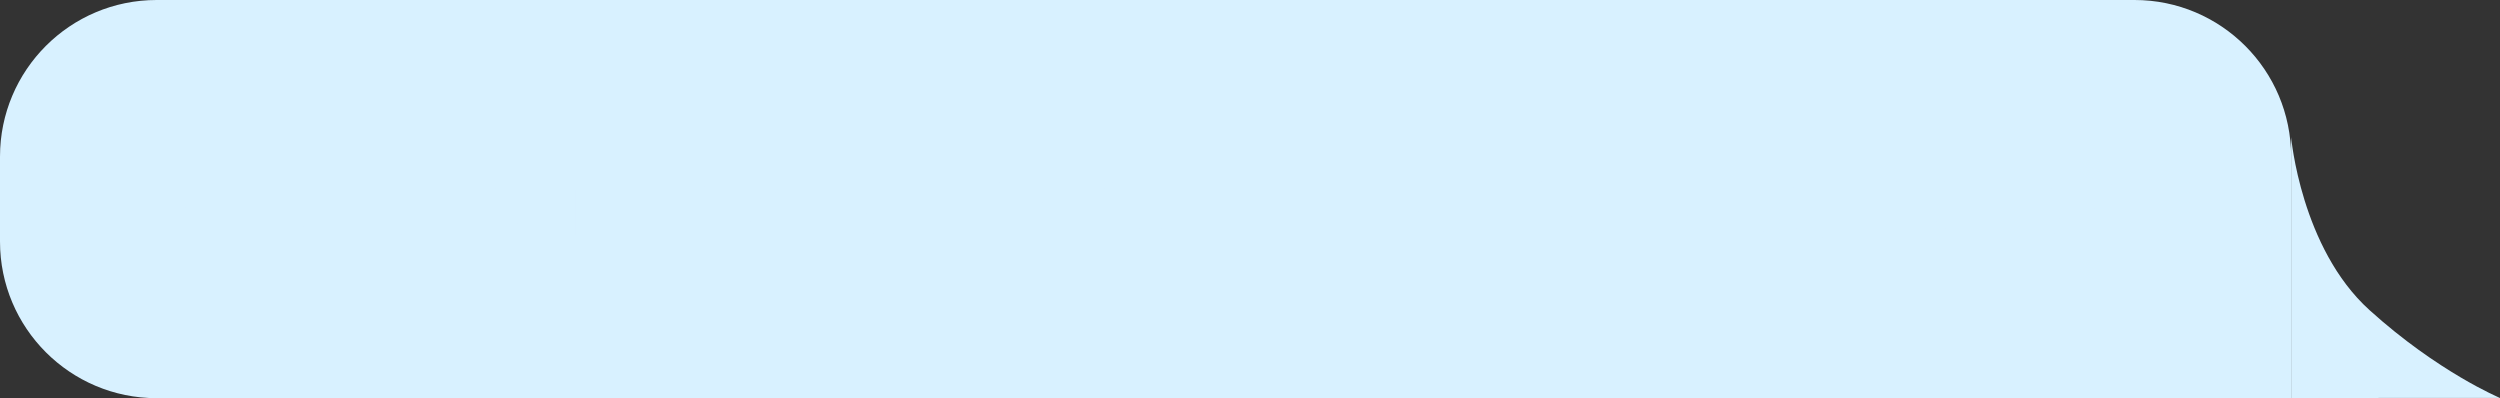
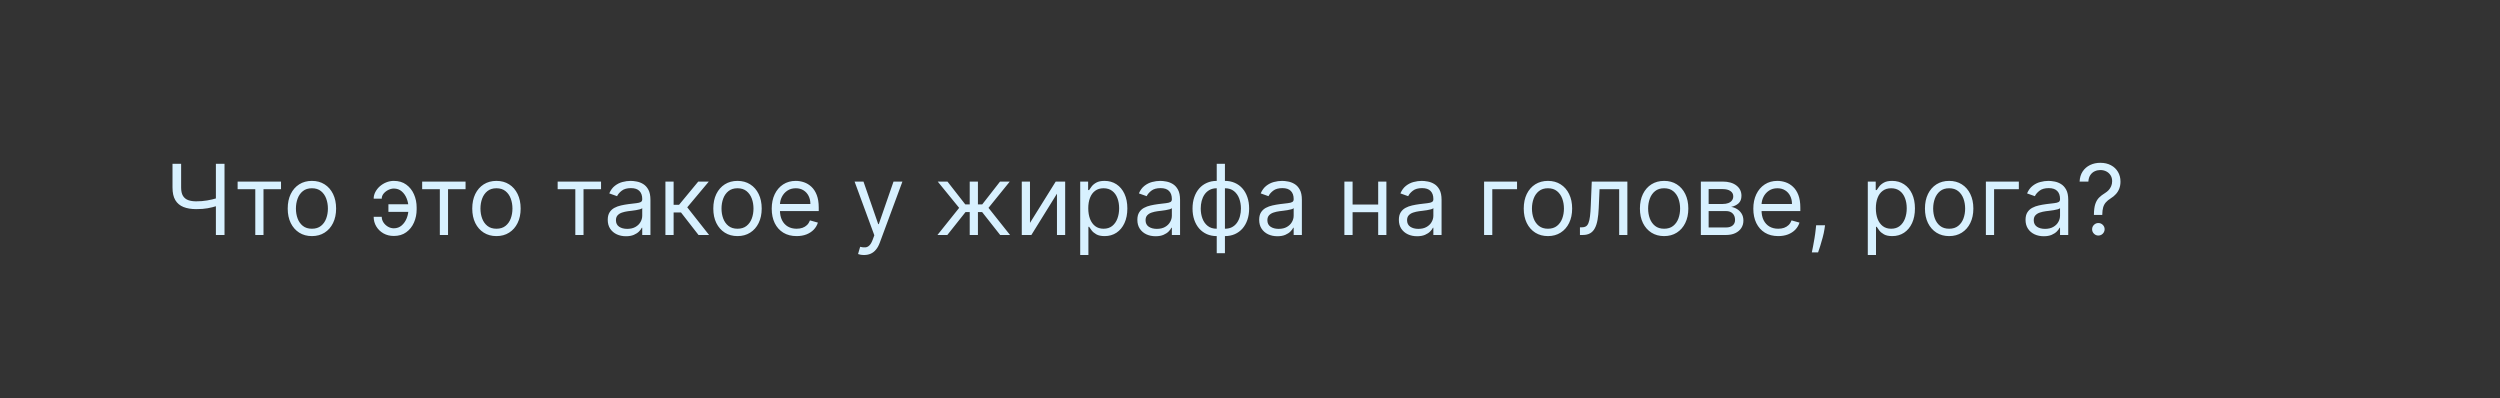
<svg xmlns="http://www.w3.org/2000/svg" width="383" height="61" viewBox="0 0 383 61" fill="none">
  <rect x="0" y="0" width="383" height="61" fill="#333333" stroke="none" />
-   <path d="M0 24C0 10.745 10.745 0 24 0H327C340.255 0 351 10.745 351 24V61H24C10.745 61 0 50.255 0 37V24Z" fill="#D8F1FF" />
  <path d="M26.428 25.091H27.749V28.734C27.749 29.274 27.843 29.698 28.031 30.008C28.219 30.313 28.485 30.529 28.83 30.657C29.174 30.782 29.581 30.844 30.05 30.844C30.345 30.844 30.63 30.833 30.907 30.812C31.184 30.787 31.454 30.753 31.717 30.711C31.983 30.668 32.242 30.616 32.495 30.556C32.75 30.496 33.001 30.428 33.246 30.354V31.547C33.008 31.621 32.772 31.689 32.537 31.749C32.306 31.81 32.065 31.861 31.813 31.904C31.564 31.946 31.296 31.98 31.009 32.005C30.721 32.026 30.401 32.037 30.05 32.037C29.297 32.037 28.649 31.929 28.105 31.712C27.566 31.495 27.15 31.146 26.859 30.663C26.571 30.18 26.428 29.537 26.428 28.734V25.091ZM33.075 25.091H34.396V36H33.075V25.091ZM36.404 28.99V27.818H43.052V28.99H40.367V36H39.11V28.99H36.404ZM47.785 36.17C47.046 36.17 46.398 35.995 45.841 35.643C45.287 35.291 44.853 34.8 44.541 34.168C44.232 33.535 44.078 32.797 44.078 31.952C44.078 31.099 44.232 30.355 44.541 29.72C44.853 29.084 45.287 28.591 45.841 28.239C46.398 27.887 47.046 27.712 47.785 27.712C48.524 27.712 49.17 27.887 49.724 28.239C50.281 28.591 50.715 29.084 51.024 29.72C51.336 30.355 51.492 31.099 51.492 31.952C51.492 32.797 51.336 33.535 51.024 34.168C50.715 34.8 50.281 35.291 49.724 35.643C49.17 35.995 48.524 36.17 47.785 36.17ZM47.785 35.041C48.346 35.041 48.808 34.897 49.17 34.61C49.532 34.322 49.8 33.944 49.974 33.475C50.148 33.006 50.235 32.499 50.235 31.952C50.235 31.405 50.148 30.895 49.974 30.423C49.8 29.951 49.532 29.569 49.17 29.278C48.808 28.986 48.346 28.841 47.785 28.841C47.224 28.841 46.762 28.986 46.4 29.278C46.038 29.569 45.77 29.951 45.596 30.423C45.422 30.895 45.335 31.405 45.335 31.952C45.335 32.499 45.422 33.006 45.596 33.475C45.77 33.944 46.038 34.322 46.4 34.61C46.762 34.897 47.224 35.041 47.785 35.041ZM60.336 28.884C60.052 28.887 59.766 28.96 59.478 29.102C59.194 29.244 58.956 29.432 58.765 29.666C58.576 29.897 58.482 30.155 58.482 30.439H57.246C57.246 30.084 57.332 29.743 57.502 29.416C57.673 29.09 57.902 28.798 58.189 28.543C58.481 28.287 58.811 28.084 59.18 27.935C59.553 27.786 59.938 27.712 60.336 27.712C61.082 27.712 61.714 27.9 62.232 28.276C62.754 28.653 63.15 29.15 63.42 29.768C63.694 30.386 63.83 31.057 63.83 31.781V32.08C63.83 32.8 63.694 33.472 63.42 34.093C63.15 34.711 62.754 35.208 62.232 35.584C61.714 35.961 61.082 36.149 60.336 36.149C59.739 36.149 59.209 36.018 58.743 35.755C58.278 35.489 57.912 35.133 57.646 34.69C57.38 34.246 57.246 33.752 57.246 33.209H58.482C58.482 33.518 58.569 33.807 58.743 34.077C58.921 34.343 59.15 34.56 59.431 34.727C59.715 34.89 60.016 34.974 60.336 34.977C60.812 34.974 61.217 34.825 61.55 34.53C61.884 34.235 62.138 33.866 62.312 33.422C62.486 32.978 62.573 32.531 62.573 32.08V31.781C62.573 31.32 62.486 30.869 62.312 30.428C62.142 29.984 61.89 29.617 61.556 29.326C61.226 29.034 60.819 28.887 60.336 28.884ZM63.085 31.291V32.463H59.505V31.291H63.085ZM64.676 28.99V27.818H71.324V28.99H68.639V36H67.382V28.99H64.676ZM76.056 36.17C75.318 36.17 74.67 35.995 74.112 35.643C73.558 35.291 73.125 34.8 72.812 34.168C72.504 33.535 72.349 32.797 72.349 31.952C72.349 31.099 72.504 30.355 72.812 29.72C73.125 29.084 73.558 28.591 74.112 28.239C74.67 27.887 75.318 27.712 76.056 27.712C76.795 27.712 77.441 27.887 77.995 28.239C78.553 28.591 78.986 29.084 79.295 29.72C79.608 30.355 79.764 31.099 79.764 31.952C79.764 32.797 79.608 33.535 79.295 34.168C78.986 34.8 78.553 35.291 77.995 35.643C77.441 35.995 76.795 36.17 76.056 36.17ZM76.056 35.041C76.618 35.041 77.079 34.897 77.441 34.61C77.804 34.322 78.072 33.944 78.246 33.475C78.42 33.006 78.507 32.499 78.507 31.952C78.507 31.405 78.42 30.895 78.246 30.423C78.072 29.951 77.804 29.569 77.441 29.278C77.079 28.986 76.618 28.841 76.056 28.841C75.495 28.841 75.034 28.986 74.671 29.278C74.309 29.569 74.041 29.951 73.867 30.423C73.693 30.895 73.606 31.405 73.606 31.952C73.606 32.499 73.693 33.006 73.867 33.475C74.041 33.944 74.309 34.322 74.671 34.61C75.034 34.897 75.495 35.041 76.056 35.041ZM85.433 28.99V27.818H92.081V28.99H89.396V36H88.139V28.99H85.433ZM95.897 36.192C95.379 36.192 94.908 36.094 94.486 35.899C94.063 35.7 93.727 35.414 93.479 35.041C93.23 34.665 93.106 34.21 93.106 33.678C93.106 33.209 93.198 32.829 93.383 32.538C93.568 32.243 93.814 32.012 94.123 31.845C94.432 31.678 94.773 31.554 95.146 31.472C95.522 31.387 95.901 31.32 96.281 31.27C96.778 31.206 97.181 31.158 97.49 31.126C97.802 31.091 98.03 31.032 98.172 30.95C98.317 30.869 98.39 30.727 98.39 30.524V30.482C98.39 29.956 98.246 29.548 97.959 29.256C97.674 28.965 97.243 28.82 96.664 28.82C96.064 28.82 95.594 28.951 95.253 29.214C94.912 29.477 94.672 29.757 94.534 30.055L93.34 29.629C93.553 29.132 93.837 28.745 94.193 28.468C94.551 28.188 94.942 27.992 95.364 27.882C95.791 27.768 96.21 27.712 96.621 27.712C96.884 27.712 97.186 27.744 97.527 27.808C97.871 27.868 98.204 27.994 98.523 28.186C98.846 28.378 99.114 28.667 99.328 29.054C99.541 29.441 99.647 29.959 99.647 30.609V36H98.39V34.892H98.326C98.241 35.07 98.099 35.26 97.9 35.462C97.701 35.664 97.436 35.837 97.106 35.979C96.776 36.121 96.373 36.192 95.897 36.192ZM96.089 35.062C96.586 35.062 97.005 34.965 97.346 34.77C97.69 34.574 97.95 34.322 98.124 34.013C98.301 33.704 98.39 33.379 98.39 33.038V31.888C98.337 31.952 98.219 32.01 98.038 32.064C97.861 32.113 97.655 32.158 97.421 32.197C97.19 32.232 96.964 32.264 96.744 32.293C96.527 32.318 96.352 32.339 96.217 32.356C95.89 32.399 95.585 32.468 95.3 32.564C95.02 32.657 94.793 32.797 94.619 32.985C94.448 33.17 94.363 33.422 94.363 33.742C94.363 34.178 94.525 34.508 94.848 34.732C95.174 34.952 95.588 35.062 96.089 35.062ZM101.942 36V27.818H103.199V31.376H104.03L106.97 27.818H108.589L105.287 31.76L108.632 36H107.013L104.328 32.548H103.199V36H101.942ZM112.985 36.17C112.247 36.17 111.598 35.995 111.041 35.643C110.487 35.291 110.054 34.8 109.741 34.168C109.432 33.535 109.278 32.797 109.278 31.952C109.278 31.099 109.432 30.355 109.741 29.72C110.054 29.084 110.487 28.591 111.041 28.239C111.598 27.887 112.247 27.712 112.985 27.712C113.724 27.712 114.37 27.887 114.924 28.239C115.482 28.591 115.915 29.084 116.224 29.72C116.536 30.355 116.693 31.099 116.693 31.952C116.693 32.797 116.536 33.535 116.224 34.168C115.915 34.8 115.482 35.291 114.924 35.643C114.37 35.995 113.724 36.17 112.985 36.17ZM112.985 35.041C113.546 35.041 114.008 34.897 114.37 34.61C114.732 34.322 115 33.944 115.174 33.475C115.348 33.006 115.435 32.499 115.435 31.952C115.435 31.405 115.348 30.895 115.174 30.423C115 29.951 114.732 29.569 114.37 29.278C114.008 28.986 113.546 28.841 112.985 28.841C112.424 28.841 111.962 28.986 111.6 29.278C111.238 29.569 110.97 29.951 110.796 30.423C110.622 30.895 110.535 31.405 110.535 31.952C110.535 32.499 110.622 33.006 110.796 33.475C110.97 33.944 111.238 34.322 111.6 34.61C111.962 34.897 112.424 35.041 112.985 35.041ZM122.042 36.17C121.254 36.17 120.574 35.996 120.002 35.648C119.434 35.297 118.995 34.807 118.686 34.178C118.381 33.546 118.228 32.811 118.228 31.973C118.228 31.135 118.381 30.396 118.686 29.757C118.995 29.114 119.425 28.614 119.975 28.255C120.529 27.893 121.175 27.712 121.914 27.712C122.34 27.712 122.761 27.783 123.176 27.925C123.592 28.067 123.97 28.298 124.311 28.617C124.652 28.933 124.924 29.352 125.126 29.874C125.328 30.396 125.43 31.039 125.43 31.803V32.335H119.123V31.249H124.151C124.151 30.787 124.059 30.375 123.874 30.013C123.693 29.651 123.434 29.365 123.097 29.155C122.763 28.946 122.369 28.841 121.914 28.841C121.413 28.841 120.98 28.965 120.614 29.214C120.252 29.459 119.973 29.778 119.778 30.173C119.583 30.567 119.485 30.989 119.485 31.44V32.165C119.485 32.783 119.592 33.306 119.805 33.736C120.021 34.162 120.321 34.487 120.705 34.711C121.088 34.931 121.534 35.041 122.042 35.041C122.372 35.041 122.67 34.995 122.937 34.903C123.207 34.807 123.439 34.665 123.635 34.477C123.83 34.285 123.981 34.047 124.087 33.763L125.302 34.104C125.174 34.516 124.959 34.878 124.657 35.19C124.355 35.499 123.983 35.741 123.539 35.915C123.095 36.085 122.596 36.17 122.042 36.17ZM132.37 39.068C132.157 39.068 131.967 39.05 131.8 39.015C131.634 38.983 131.518 38.951 131.454 38.919L131.774 37.811C132.079 37.889 132.349 37.918 132.583 37.896C132.818 37.875 133.026 37.77 133.207 37.582C133.391 37.397 133.56 37.097 133.713 36.682L133.947 36.043L130.922 27.818H132.285L134.544 34.338H134.629L136.887 27.818H138.251L134.778 37.193C134.622 37.616 134.428 37.966 134.197 38.242C133.967 38.523 133.699 38.731 133.393 38.866C133.091 39.001 132.75 39.068 132.37 39.068ZM143.618 36L146.942 31.845L143.66 27.818H145.152L147.879 31.312H148.561V27.818H149.818V31.312H150.479L153.206 27.818H154.697L151.437 31.845L154.74 36H153.227L150.457 32.484H149.818V36H148.561V32.484H147.922L145.131 36H143.618ZM157.793 34.146L161.735 27.818H163.184V36H161.927V29.672L158.006 36H156.536V27.818H157.793V34.146ZM165.487 39.068V27.818H166.701V29.118H166.85C166.942 28.976 167.07 28.795 167.234 28.575C167.401 28.351 167.638 28.152 167.947 27.978C168.26 27.8 168.683 27.712 169.215 27.712C169.904 27.712 170.511 27.884 171.037 28.228C171.563 28.573 171.973 29.061 172.267 29.693C172.562 30.325 172.71 31.071 172.71 31.93C172.71 32.797 172.562 33.548 172.267 34.184C171.973 34.816 171.564 35.306 171.042 35.654C170.52 35.998 169.918 36.17 169.237 36.17C168.711 36.17 168.29 36.084 167.974 35.909C167.658 35.732 167.415 35.531 167.244 35.307C167.074 35.08 166.942 34.892 166.85 34.743H166.744V39.068H165.487ZM166.722 31.909C166.722 32.527 166.813 33.072 166.994 33.544C167.175 34.013 167.44 34.381 167.788 34.647C168.136 34.91 168.562 35.041 169.066 35.041C169.592 35.041 170.03 34.903 170.382 34.626C170.737 34.345 171.003 33.969 171.181 33.496C171.362 33.021 171.452 32.492 171.452 31.909C171.452 31.334 171.364 30.815 171.186 30.354C171.012 29.889 170.748 29.521 170.392 29.251C170.041 28.978 169.599 28.841 169.066 28.841C168.555 28.841 168.125 28.971 167.777 29.23C167.429 29.485 167.166 29.844 166.989 30.306C166.811 30.764 166.722 31.298 166.722 31.909ZM177.035 36.192C176.516 36.192 176.046 36.094 175.623 35.899C175.201 35.7 174.865 35.414 174.616 35.041C174.368 34.665 174.244 34.21 174.244 33.678C174.244 33.209 174.336 32.829 174.521 32.538C174.705 32.243 174.952 32.012 175.261 31.845C175.57 31.678 175.911 31.554 176.284 31.472C176.66 31.387 177.038 31.32 177.418 31.27C177.915 31.206 178.319 31.158 178.627 31.126C178.94 31.091 179.167 31.032 179.309 30.95C179.455 30.869 179.528 30.727 179.528 30.524V30.482C179.528 29.956 179.384 29.548 179.096 29.256C178.812 28.965 178.381 28.82 177.802 28.82C177.202 28.82 176.731 28.951 176.39 29.214C176.049 29.477 175.81 29.757 175.671 30.055L174.478 29.629C174.691 29.132 174.975 28.745 175.33 28.468C175.689 28.188 176.08 27.992 176.502 27.882C176.928 27.768 177.347 27.712 177.759 27.712C178.022 27.712 178.324 27.744 178.665 27.808C179.009 27.868 179.341 27.994 179.661 28.186C179.984 28.378 180.252 28.667 180.465 29.054C180.678 29.441 180.785 29.959 180.785 30.609V36H179.528V34.892H179.464C179.379 35.07 179.237 35.26 179.038 35.462C178.839 35.664 178.574 35.837 178.244 35.979C177.914 36.121 177.511 36.192 177.035 36.192ZM177.227 35.062C177.724 35.062 178.143 34.965 178.484 34.77C178.828 34.574 179.087 34.322 179.261 34.013C179.439 33.704 179.528 33.379 179.528 33.038V31.888C179.474 31.952 179.357 32.01 179.176 32.064C178.999 32.113 178.793 32.158 178.558 32.197C178.327 32.232 178.102 32.264 177.882 32.293C177.665 32.318 177.489 32.339 177.354 32.356C177.028 32.399 176.722 32.468 176.438 32.564C176.158 32.657 175.93 32.797 175.756 32.985C175.586 33.17 175.501 33.422 175.501 33.742C175.501 34.178 175.662 34.508 175.985 34.732C176.312 34.952 176.726 35.062 177.227 35.062ZM186.403 38.791V25.091H187.66V38.791H186.403ZM186.403 36.17C185.849 36.17 185.345 36.071 184.89 35.872C184.436 35.67 184.045 35.384 183.718 35.015C183.392 34.642 183.14 34.196 182.962 33.678C182.785 33.159 182.696 32.584 182.696 31.952C182.696 31.312 182.785 30.734 182.962 30.215C183.14 29.693 183.392 29.246 183.718 28.873C184.045 28.5 184.436 28.214 184.89 28.015C185.345 27.813 185.849 27.712 186.403 27.712H186.787V36.17H186.403ZM186.403 35.041H186.616V28.841H186.403C185.984 28.841 185.62 28.926 185.311 29.097C185.002 29.264 184.747 29.492 184.544 29.784C184.345 30.071 184.196 30.402 184.097 30.774C184.001 31.147 183.953 31.54 183.953 31.952C183.953 32.499 184.04 33.006 184.214 33.475C184.388 33.944 184.656 34.322 185.018 34.61C185.38 34.897 185.842 35.041 186.403 35.041ZM187.66 36.17H187.277V27.712H187.66C188.214 27.712 188.718 27.813 189.173 28.015C189.628 28.214 190.018 28.5 190.345 28.873C190.672 29.246 190.924 29.693 191.101 30.215C191.279 30.734 191.368 31.312 191.368 31.952C191.368 32.584 191.279 33.159 191.101 33.678C190.924 34.196 190.672 34.642 190.345 35.015C190.018 35.384 189.628 35.67 189.173 35.872C188.718 36.071 188.214 36.17 187.66 36.17ZM187.66 35.041C188.083 35.041 188.447 34.959 188.752 34.796C189.061 34.629 189.315 34.402 189.514 34.114C189.716 33.823 189.866 33.493 189.961 33.124C190.061 32.751 190.111 32.36 190.111 31.952C190.111 31.405 190.024 30.895 189.85 30.423C189.676 29.951 189.407 29.569 189.045 29.278C188.683 28.986 188.221 28.841 187.66 28.841H187.447V35.041H187.66ZM195.697 36.192C195.178 36.192 194.708 36.094 194.285 35.899C193.863 35.7 193.527 35.414 193.279 35.041C193.03 34.665 192.906 34.21 192.906 33.678C192.906 33.209 192.998 32.829 193.183 32.538C193.367 32.243 193.614 32.012 193.923 31.845C194.232 31.678 194.573 31.554 194.946 31.472C195.322 31.387 195.7 31.32 196.08 31.27C196.578 31.206 196.981 31.158 197.29 31.126C197.602 31.091 197.829 31.032 197.971 30.95C198.117 30.869 198.19 30.727 198.19 30.524V30.482C198.19 29.956 198.046 29.548 197.758 29.256C197.474 28.965 197.043 28.82 196.464 28.82C195.864 28.82 195.393 28.951 195.052 29.214C194.711 29.477 194.472 29.757 194.333 30.055L193.14 29.629C193.353 29.132 193.637 28.745 193.992 28.468C194.351 28.188 194.742 27.992 195.164 27.882C195.59 27.768 196.009 27.712 196.421 27.712C196.684 27.712 196.986 27.744 197.327 27.808C197.671 27.868 198.003 27.994 198.323 28.186C198.646 28.378 198.914 28.667 199.127 29.054C199.34 29.441 199.447 29.959 199.447 30.609V36H198.19V34.892H198.126C198.041 35.07 197.899 35.26 197.7 35.462C197.501 35.664 197.236 35.837 196.906 35.979C196.576 36.121 196.173 36.192 195.697 36.192ZM195.889 35.062C196.386 35.062 196.805 34.965 197.146 34.77C197.49 34.574 197.749 34.322 197.923 34.013C198.101 33.704 198.19 33.379 198.19 33.038V31.888C198.137 31.952 198.019 32.01 197.838 32.064C197.661 32.113 197.455 32.158 197.22 32.197C196.99 32.232 196.764 32.264 196.544 32.293C196.327 32.318 196.151 32.339 196.017 32.356C195.69 32.399 195.384 32.468 195.1 32.564C194.82 32.657 194.593 32.797 194.419 32.985C194.248 33.17 194.163 33.422 194.163 33.742C194.163 34.178 194.324 34.508 194.648 34.732C194.974 34.952 195.388 35.062 195.889 35.062ZM211.436 31.334V32.506H206.919V31.334H211.436ZM207.217 27.818V36H205.96V27.818H207.217ZM212.395 27.818V36H211.138V27.818H212.395ZM217.098 36.192C216.58 36.192 216.109 36.094 215.687 35.899C215.264 35.7 214.929 35.414 214.68 35.041C214.431 34.665 214.307 34.21 214.307 33.678C214.307 33.209 214.399 32.829 214.584 32.538C214.769 32.243 215.016 32.012 215.324 31.845C215.633 31.678 215.974 31.554 216.347 31.472C216.724 31.387 217.102 31.32 217.482 31.27C217.979 31.206 218.382 31.158 218.691 31.126C219.003 31.091 219.231 31.032 219.373 30.95C219.518 30.869 219.591 30.727 219.591 30.524V30.482C219.591 29.956 219.447 29.548 219.16 29.256C218.876 28.965 218.444 28.82 217.865 28.82C217.265 28.82 216.795 28.951 216.454 29.214C216.113 29.477 215.873 29.757 215.735 30.055L214.541 29.629C214.755 29.132 215.039 28.745 215.394 28.468C215.752 28.188 216.143 27.992 216.566 27.882C216.992 27.768 217.411 27.712 217.823 27.712C218.085 27.712 218.387 27.744 218.728 27.808C219.073 27.868 219.405 27.994 219.724 28.186C220.047 28.378 220.316 28.667 220.529 29.054C220.742 29.441 220.848 29.959 220.848 30.609V36H219.591V34.892H219.527C219.442 35.07 219.3 35.26 219.101 35.462C218.902 35.664 218.638 35.837 218.307 35.979C217.977 36.121 217.574 36.192 217.098 36.192ZM217.29 35.062C217.787 35.062 218.206 34.965 218.547 34.77C218.892 34.574 219.151 34.322 219.325 34.013C219.502 33.704 219.591 33.379 219.591 33.038V31.888C219.538 31.952 219.421 32.01 219.24 32.064C219.062 32.113 218.856 32.158 218.622 32.197C218.391 32.232 218.165 32.264 217.945 32.293C217.729 32.318 217.553 32.339 217.418 32.356C217.091 32.399 216.786 32.468 216.502 32.564C216.221 32.657 215.994 32.797 215.82 32.985C215.649 33.17 215.564 33.422 215.564 33.742C215.564 34.178 215.726 34.508 216.049 34.732C216.376 34.952 216.789 35.062 217.29 35.062ZM232.411 27.818V28.99H228.619V36H227.362V27.818H232.411ZM237.145 36.17C236.407 36.17 235.759 35.995 235.201 35.643C234.647 35.291 234.214 34.8 233.901 34.168C233.592 33.535 233.438 32.797 233.438 31.952C233.438 31.099 233.592 30.355 233.901 29.72C234.214 29.084 234.647 28.591 235.201 28.239C235.759 27.887 236.407 27.712 237.145 27.712C237.884 27.712 238.53 27.887 239.084 28.239C239.642 28.591 240.075 29.084 240.384 29.72C240.696 30.355 240.853 31.099 240.853 31.952C240.853 32.797 240.696 33.535 240.384 34.168C240.075 34.8 239.642 35.291 239.084 35.643C238.53 35.995 237.884 36.17 237.145 36.17ZM237.145 35.041C237.706 35.041 238.168 34.897 238.53 34.61C238.892 34.322 239.161 33.944 239.335 33.475C239.509 33.006 239.596 32.499 239.596 31.952C239.596 31.405 239.509 30.895 239.335 30.423C239.161 29.951 238.892 29.569 238.53 29.278C238.168 28.986 237.706 28.841 237.145 28.841C236.584 28.841 236.123 28.986 235.76 29.278C235.398 29.569 235.13 29.951 234.956 30.423C234.782 30.895 234.695 31.405 234.695 31.952C234.695 32.499 234.782 33.006 234.956 33.475C235.13 33.944 235.398 34.322 235.76 34.61C236.123 34.897 236.584 35.041 237.145 35.041ZM242.047 36V34.828H242.346C242.591 34.828 242.795 34.78 242.958 34.684C243.121 34.585 243.253 34.413 243.352 34.168C243.455 33.919 243.533 33.575 243.587 33.134C243.643 32.69 243.684 32.126 243.709 31.44L243.858 27.818H249.313V36H248.056V28.99H245.051L244.924 31.909C244.895 32.58 244.835 33.172 244.743 33.683C244.654 34.191 244.517 34.617 244.332 34.961C244.151 35.306 243.91 35.565 243.608 35.739C243.306 35.913 242.928 36 242.473 36H242.047ZM254.943 36.17C254.205 36.17 253.556 35.995 252.999 35.643C252.445 35.291 252.012 34.8 251.699 34.168C251.39 33.535 251.236 32.797 251.236 31.952C251.236 31.099 251.39 30.355 251.699 29.72C252.012 29.084 252.445 28.591 252.999 28.239C253.556 27.887 254.205 27.712 254.943 27.712C255.682 27.712 256.328 27.887 256.882 28.239C257.44 28.591 257.873 29.084 258.182 29.72C258.494 30.355 258.651 31.099 258.651 31.952C258.651 32.797 258.494 33.535 258.182 34.168C257.873 34.8 257.44 35.291 256.882 35.643C256.328 35.995 255.682 36.17 254.943 36.17ZM254.943 35.041C255.504 35.041 255.966 34.897 256.328 34.61C256.69 34.322 256.958 33.944 257.132 33.475C257.306 33.006 257.393 32.499 257.393 31.952C257.393 31.405 257.306 30.895 257.132 30.423C256.958 29.951 256.69 29.569 256.328 29.278C255.966 28.986 255.504 28.841 254.943 28.841C254.382 28.841 253.92 28.986 253.558 29.278C253.196 29.569 252.928 29.951 252.754 30.423C252.58 30.895 252.493 31.405 252.493 31.952C252.493 32.499 252.58 33.006 252.754 33.475C252.928 33.944 253.196 34.322 253.558 34.61C253.92 34.897 254.382 35.041 254.943 35.041ZM260.57 36V27.818H263.915C264.795 27.818 265.495 28.017 266.013 28.415C266.532 28.812 266.791 29.338 266.791 29.991C266.791 30.489 266.644 30.874 266.349 31.147C266.054 31.417 265.676 31.6 265.214 31.696C265.516 31.739 265.809 31.845 266.093 32.016C266.381 32.186 266.619 32.42 266.807 32.719C266.995 33.014 267.089 33.376 267.089 33.805C267.089 34.224 266.983 34.599 266.77 34.929C266.557 35.26 266.251 35.521 265.854 35.712C265.456 35.904 264.98 36 264.426 36H260.57ZM261.763 34.849H264.426C264.859 34.849 265.198 34.746 265.443 34.541C265.688 34.334 265.811 34.054 265.811 33.699C265.811 33.276 265.688 32.944 265.443 32.703C265.198 32.458 264.859 32.335 264.426 32.335H261.763V34.849ZM261.763 31.249H263.915C264.252 31.249 264.541 31.202 264.783 31.11C265.024 31.014 265.209 30.879 265.337 30.705C265.468 30.528 265.534 30.318 265.534 30.077C265.534 29.732 265.39 29.462 265.103 29.267C264.815 29.068 264.419 28.969 263.915 28.969H261.763V31.249ZM272.423 36.17C271.634 36.17 270.954 35.996 270.383 35.648C269.814 35.297 269.376 34.807 269.067 34.178C268.762 33.546 268.609 32.811 268.609 31.973C268.609 31.135 268.762 30.396 269.067 29.757C269.376 29.114 269.806 28.614 270.356 28.255C270.91 27.893 271.556 27.712 272.295 27.712C272.721 27.712 273.142 27.783 273.557 27.925C273.973 28.067 274.351 28.298 274.692 28.617C275.033 28.933 275.305 29.352 275.507 29.874C275.709 30.396 275.811 31.039 275.811 31.803V32.335H269.504V31.249H274.532C274.532 30.787 274.44 30.375 274.255 30.013C274.074 29.651 273.815 29.365 273.477 29.155C273.144 28.946 272.749 28.841 272.295 28.841C271.794 28.841 271.361 28.965 270.995 29.214C270.633 29.459 270.354 29.778 270.159 30.173C269.964 30.567 269.866 30.989 269.866 31.44V32.165C269.866 32.783 269.972 33.306 270.186 33.736C270.402 34.162 270.702 34.487 271.086 34.711C271.469 34.931 271.915 35.041 272.423 35.041C272.753 35.041 273.051 34.995 273.318 34.903C273.588 34.807 273.82 34.665 274.015 34.477C274.211 34.285 274.362 34.047 274.468 33.763L275.683 34.104C275.555 34.516 275.34 34.878 275.038 35.19C274.736 35.499 274.363 35.741 273.92 35.915C273.476 36.085 272.977 36.17 272.423 36.17ZM279.598 34.508L279.513 35.084C279.452 35.489 279.36 35.922 279.236 36.383C279.115 36.845 278.989 37.28 278.857 37.689C278.726 38.097 278.618 38.422 278.532 38.663H277.574C277.62 38.436 277.68 38.136 277.755 37.763C277.829 37.39 277.904 36.973 277.979 36.511C278.057 36.053 278.121 35.584 278.17 35.105L278.234 34.508H279.598ZM286.146 39.068V27.818H287.36V29.118H287.509C287.602 28.976 287.729 28.795 287.893 28.575C288.06 28.351 288.298 28.152 288.607 27.978C288.919 27.8 289.342 27.712 289.874 27.712C290.563 27.712 291.171 27.884 291.696 28.228C292.222 28.573 292.632 29.061 292.927 29.693C293.221 30.325 293.369 31.071 293.369 31.93C293.369 32.797 293.221 33.548 292.927 34.184C292.632 34.816 292.223 35.306 291.701 35.654C291.179 35.998 290.578 36.17 289.896 36.17C289.37 36.17 288.949 36.084 288.633 35.909C288.317 35.732 288.074 35.531 287.903 35.307C287.733 35.08 287.602 34.892 287.509 34.743H287.403V39.068H286.146ZM287.381 31.909C287.381 32.527 287.472 33.072 287.653 33.544C287.834 34.013 288.099 34.381 288.447 34.647C288.795 34.91 289.221 35.041 289.725 35.041C290.251 35.041 290.689 34.903 291.041 34.626C291.396 34.345 291.662 33.969 291.84 33.496C292.021 33.021 292.112 32.492 292.112 31.909C292.112 31.334 292.023 30.815 291.845 30.354C291.671 29.889 291.407 29.521 291.052 29.251C290.7 28.978 290.258 28.841 289.725 28.841C289.214 28.841 288.784 28.971 288.436 29.23C288.088 29.485 287.825 29.844 287.648 30.306C287.47 30.764 287.381 31.298 287.381 31.909ZM298.61 36.17C297.872 36.17 297.223 35.995 296.666 35.643C296.112 35.291 295.679 34.8 295.366 34.168C295.057 33.535 294.903 32.797 294.903 31.952C294.903 31.099 295.057 30.355 295.366 29.72C295.679 29.084 296.112 28.591 296.666 28.239C297.223 27.887 297.872 27.712 298.61 27.712C299.349 27.712 299.995 27.887 300.549 28.239C301.107 28.591 301.54 29.084 301.849 29.72C302.161 30.355 302.318 31.099 302.318 31.952C302.318 32.797 302.161 33.535 301.849 34.168C301.54 34.8 301.107 35.291 300.549 35.643C299.995 35.995 299.349 36.17 298.61 36.17ZM298.61 35.041C299.171 35.041 299.633 34.897 299.995 34.61C300.357 34.322 300.625 33.944 300.799 33.475C300.973 33.006 301.06 32.499 301.06 31.952C301.06 31.405 300.973 30.895 300.799 30.423C300.625 29.951 300.357 29.569 299.995 29.278C299.633 28.986 299.171 28.841 298.61 28.841C298.049 28.841 297.587 28.986 297.225 29.278C296.863 29.569 296.595 29.951 296.421 30.423C296.247 30.895 296.16 31.405 296.16 31.952C296.16 32.499 296.247 33.006 296.421 33.475C296.595 33.944 296.863 34.322 297.225 34.61C297.587 34.897 298.049 35.041 298.61 35.041ZM309.286 27.818V28.99H305.494V36H304.237V27.818H309.286ZM313.104 36.192C312.586 36.192 312.115 36.094 311.693 35.899C311.27 35.7 310.934 35.414 310.686 35.041C310.437 34.665 310.313 34.21 310.313 33.678C310.313 33.209 310.405 32.829 310.59 32.538C310.775 32.243 311.021 32.012 311.33 31.845C311.639 31.678 311.98 31.554 312.353 31.472C312.729 31.387 313.108 31.32 313.488 31.27C313.985 31.206 314.388 31.158 314.697 31.126C315.009 31.091 315.237 31.032 315.379 30.95C315.524 30.869 315.597 30.727 315.597 30.524V30.482C315.597 29.956 315.453 29.548 315.166 29.256C314.881 28.965 314.45 28.82 313.871 28.82C313.271 28.82 312.801 28.951 312.46 29.214C312.119 29.477 311.879 29.757 311.741 30.055L310.547 29.629C310.76 29.132 311.044 28.745 311.4 28.468C311.758 28.188 312.149 27.992 312.571 27.882C312.998 27.768 313.417 27.712 313.829 27.712C314.091 27.712 314.393 27.744 314.734 27.808C315.079 27.868 315.411 27.994 315.73 28.186C316.053 28.378 316.321 28.667 316.535 29.054C316.748 29.441 316.854 29.959 316.854 30.609V36H315.597V34.892H315.533C315.448 35.07 315.306 35.26 315.107 35.462C314.908 35.664 314.644 35.837 314.313 35.979C313.983 36.121 313.58 36.192 313.104 36.192ZM313.296 35.062C313.793 35.062 314.212 34.965 314.553 34.77C314.897 34.574 315.157 34.322 315.331 34.013C315.508 33.704 315.597 33.379 315.597 33.038V31.888C315.544 31.952 315.427 32.01 315.245 32.064C315.068 32.113 314.862 32.158 314.628 32.197C314.397 32.232 314.171 32.264 313.951 32.293C313.734 32.318 313.559 32.339 313.424 32.356C313.097 32.399 312.792 32.468 312.508 32.564C312.227 32.657 312 32.797 311.826 32.985C311.655 33.17 311.57 33.422 311.57 33.742C311.57 34.178 311.732 34.508 312.055 34.732C312.381 34.952 312.795 35.062 313.296 35.062ZM320.789 32.932V32.868C320.796 32.19 320.867 31.65 321.002 31.249C321.137 30.847 321.329 30.522 321.578 30.274C321.826 30.025 322.124 29.796 322.472 29.587C322.682 29.459 322.87 29.308 323.037 29.134C323.204 28.956 323.335 28.752 323.431 28.521C323.531 28.291 323.58 28.035 323.58 27.754C323.58 27.406 323.499 27.104 323.335 26.849C323.172 26.593 322.954 26.396 322.68 26.258C322.407 26.119 322.103 26.05 321.769 26.05C321.478 26.05 321.198 26.11 320.928 26.231C320.658 26.352 320.432 26.541 320.251 26.801C320.07 27.06 319.965 27.399 319.937 27.818H318.595C318.623 27.215 318.779 26.698 319.063 26.268C319.351 25.838 319.729 25.51 320.198 25.283C320.67 25.055 321.194 24.942 321.769 24.942C322.394 24.942 322.938 25.066 323.399 25.315C323.865 25.563 324.223 25.904 324.475 26.337C324.731 26.771 324.859 27.264 324.859 27.818C324.859 28.209 324.798 28.562 324.678 28.878C324.561 29.194 324.39 29.477 324.166 29.725C323.946 29.974 323.68 30.194 323.367 30.386C323.055 30.581 322.805 30.787 322.616 31.004C322.428 31.217 322.291 31.471 322.206 31.765C322.121 32.06 322.075 32.428 322.068 32.868V32.932H320.789ZM321.471 36.085C321.208 36.085 320.983 35.991 320.795 35.803C320.606 35.615 320.512 35.389 320.512 35.126C320.512 34.864 320.606 34.638 320.795 34.45C320.983 34.262 321.208 34.168 321.471 34.168C321.734 34.168 321.959 34.262 322.148 34.45C322.336 34.638 322.43 34.864 322.43 35.126C322.43 35.3 322.385 35.46 322.297 35.606C322.211 35.751 322.096 35.869 321.95 35.957C321.808 36.043 321.649 36.085 321.471 36.085Z" fill="#D8F1FF" />
-   <path d="M383 60.967H365L351 61V21C351 21 352.5 38 363 47.5C373.5 57 383 60.967 383 60.967Z" fill="#D8F1FF" />
</svg>